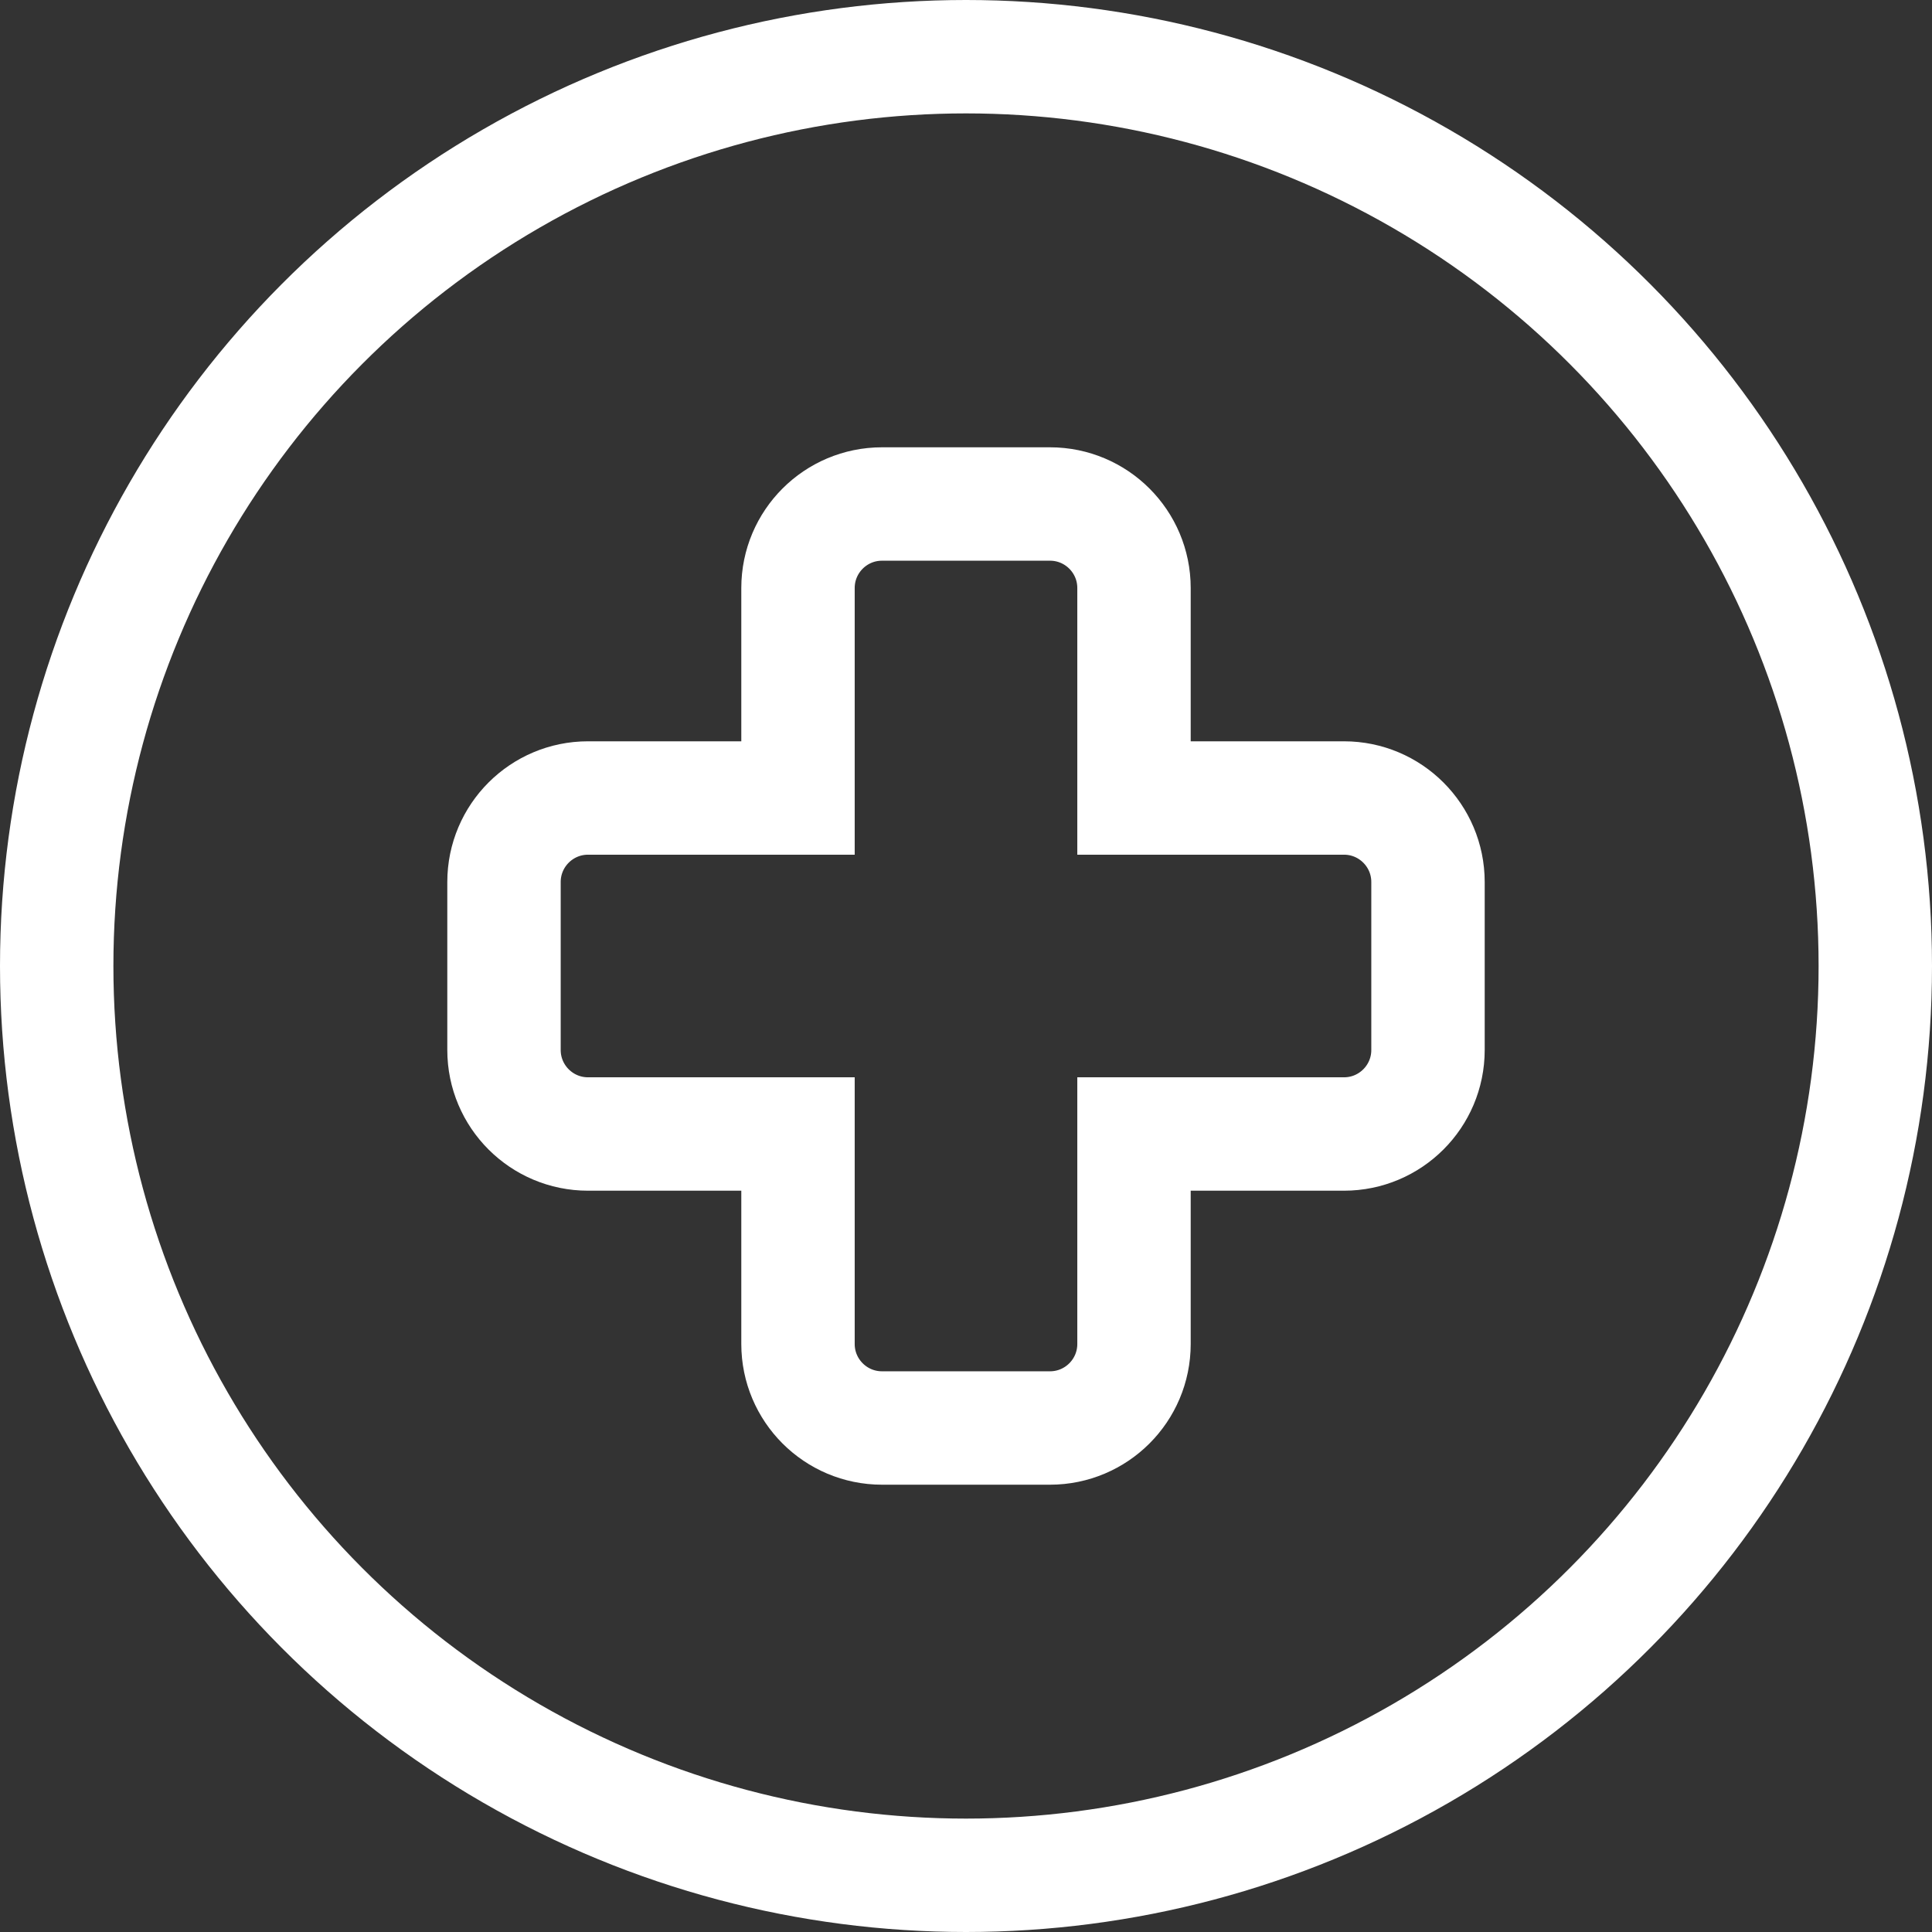
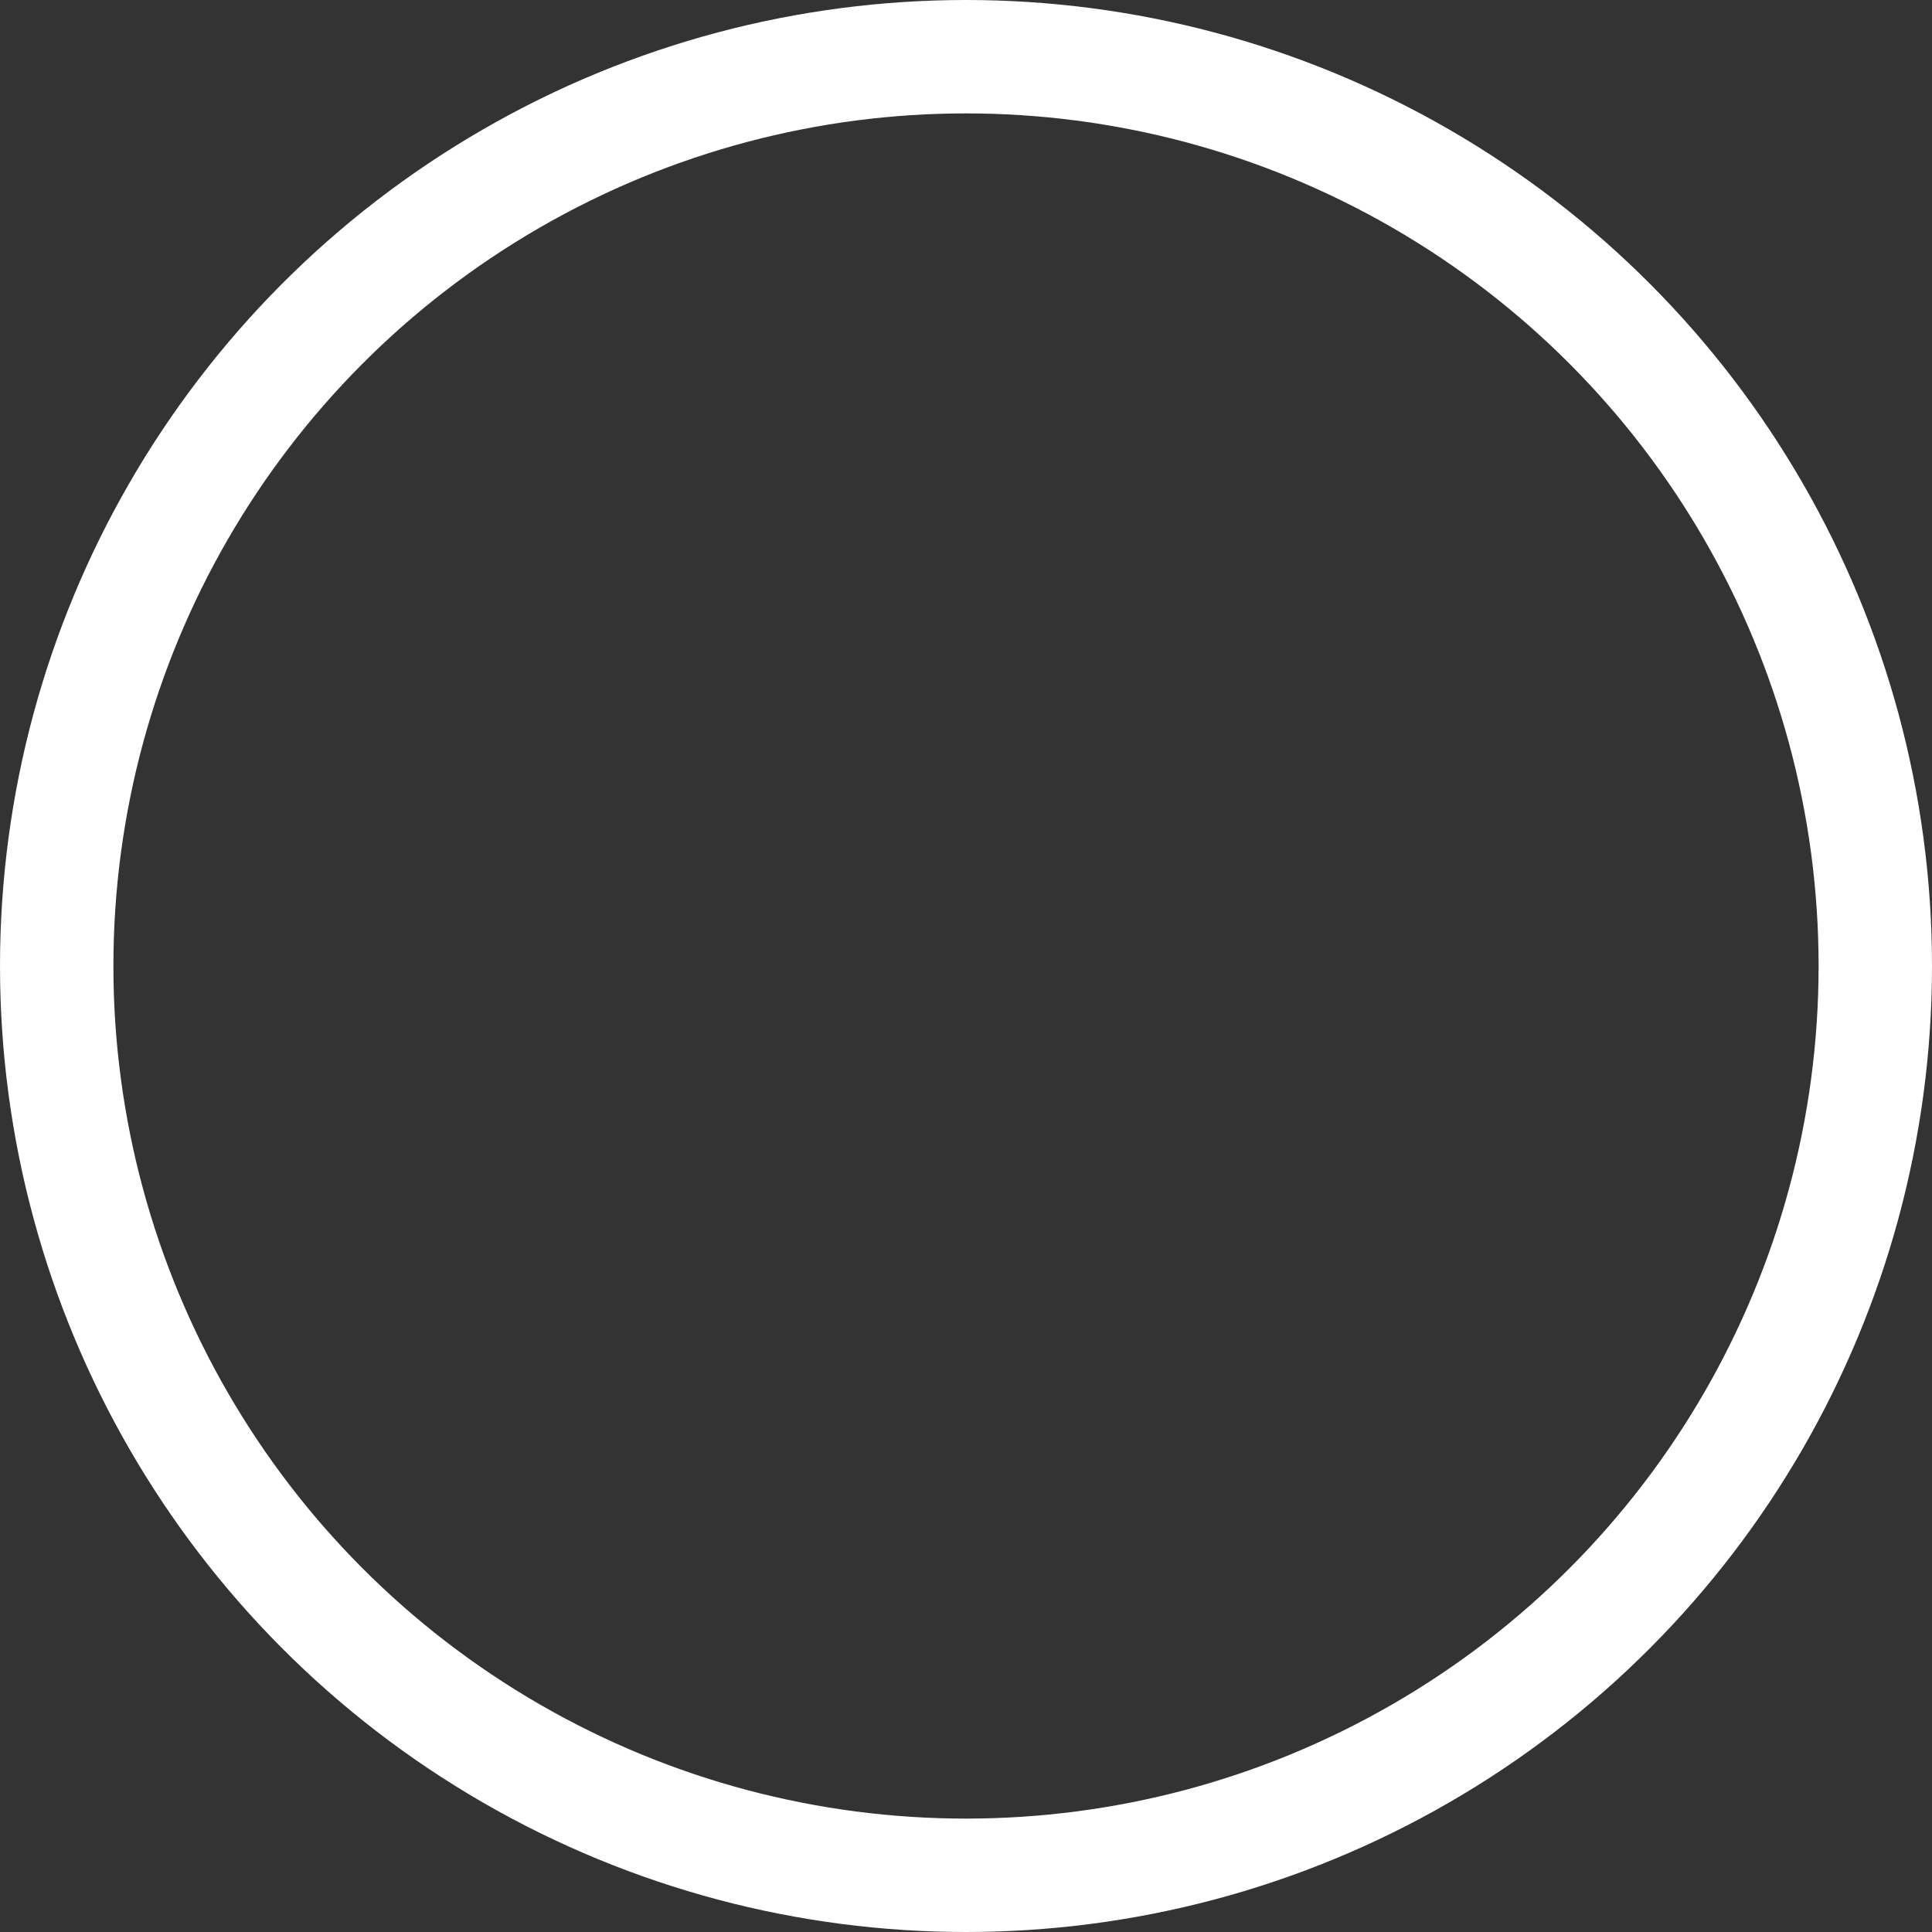
<svg xmlns="http://www.w3.org/2000/svg" width="23" height="23" viewBox="0 0 23 23" fill="none">
  <rect x="0" y="0" width="23" height="23" fill="#333333" stroke="none" />
-   <path d="M9.5 9.5V7C9.5 6.448 9.948 6 10.5 6H12.5C13.052 6 13.5 6.448 13.5 7V9.5H16C16.552 9.5 17 9.948 17 10.5V12.5C17 13.052 16.552 13.5 16 13.5H13.5V16C13.5 16.552 13.052 17 12.5 17H10.5C9.948 17 9.5 16.552 9.5 16V13.5H7C6.448 13.5 6 13.052 6 12.5V10.5C6 9.948 6.448 9.5 7 9.5H9.5Z" stroke="white" stroke-width="1.35" />
  <circle cx="11.5" cy="11.5" r="10.825" stroke="white" stroke-width="1.35" />
</svg>